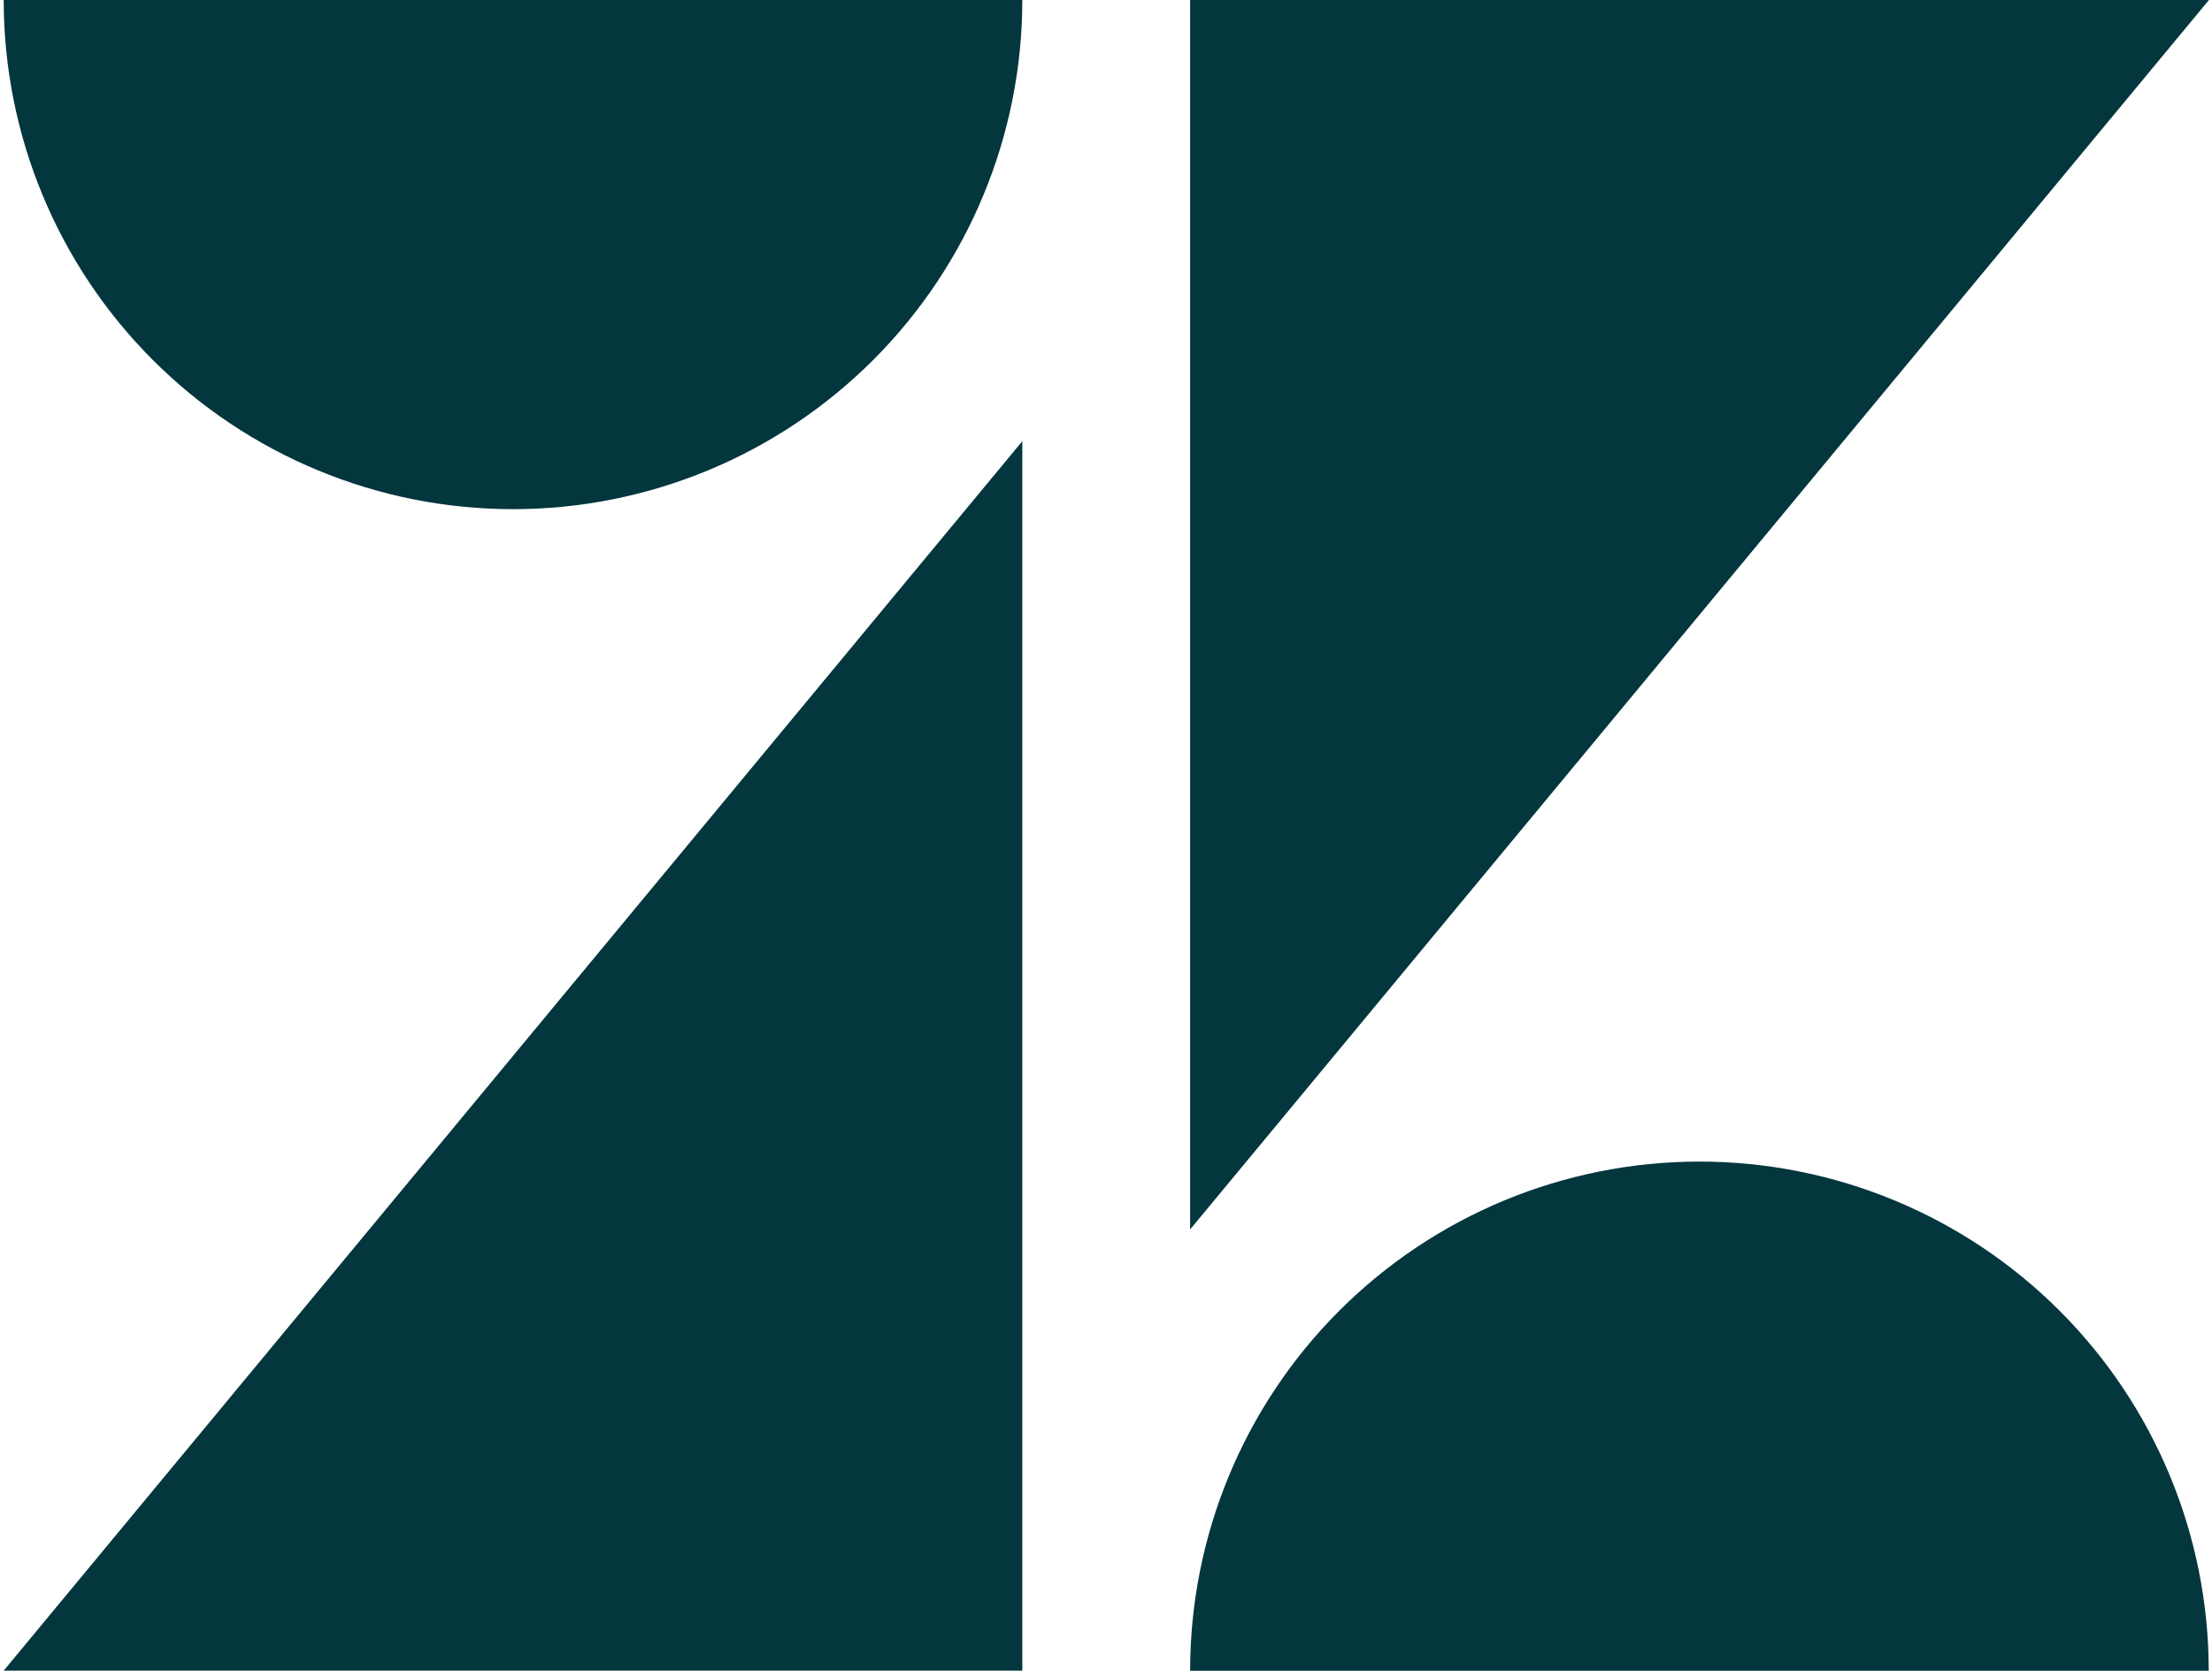
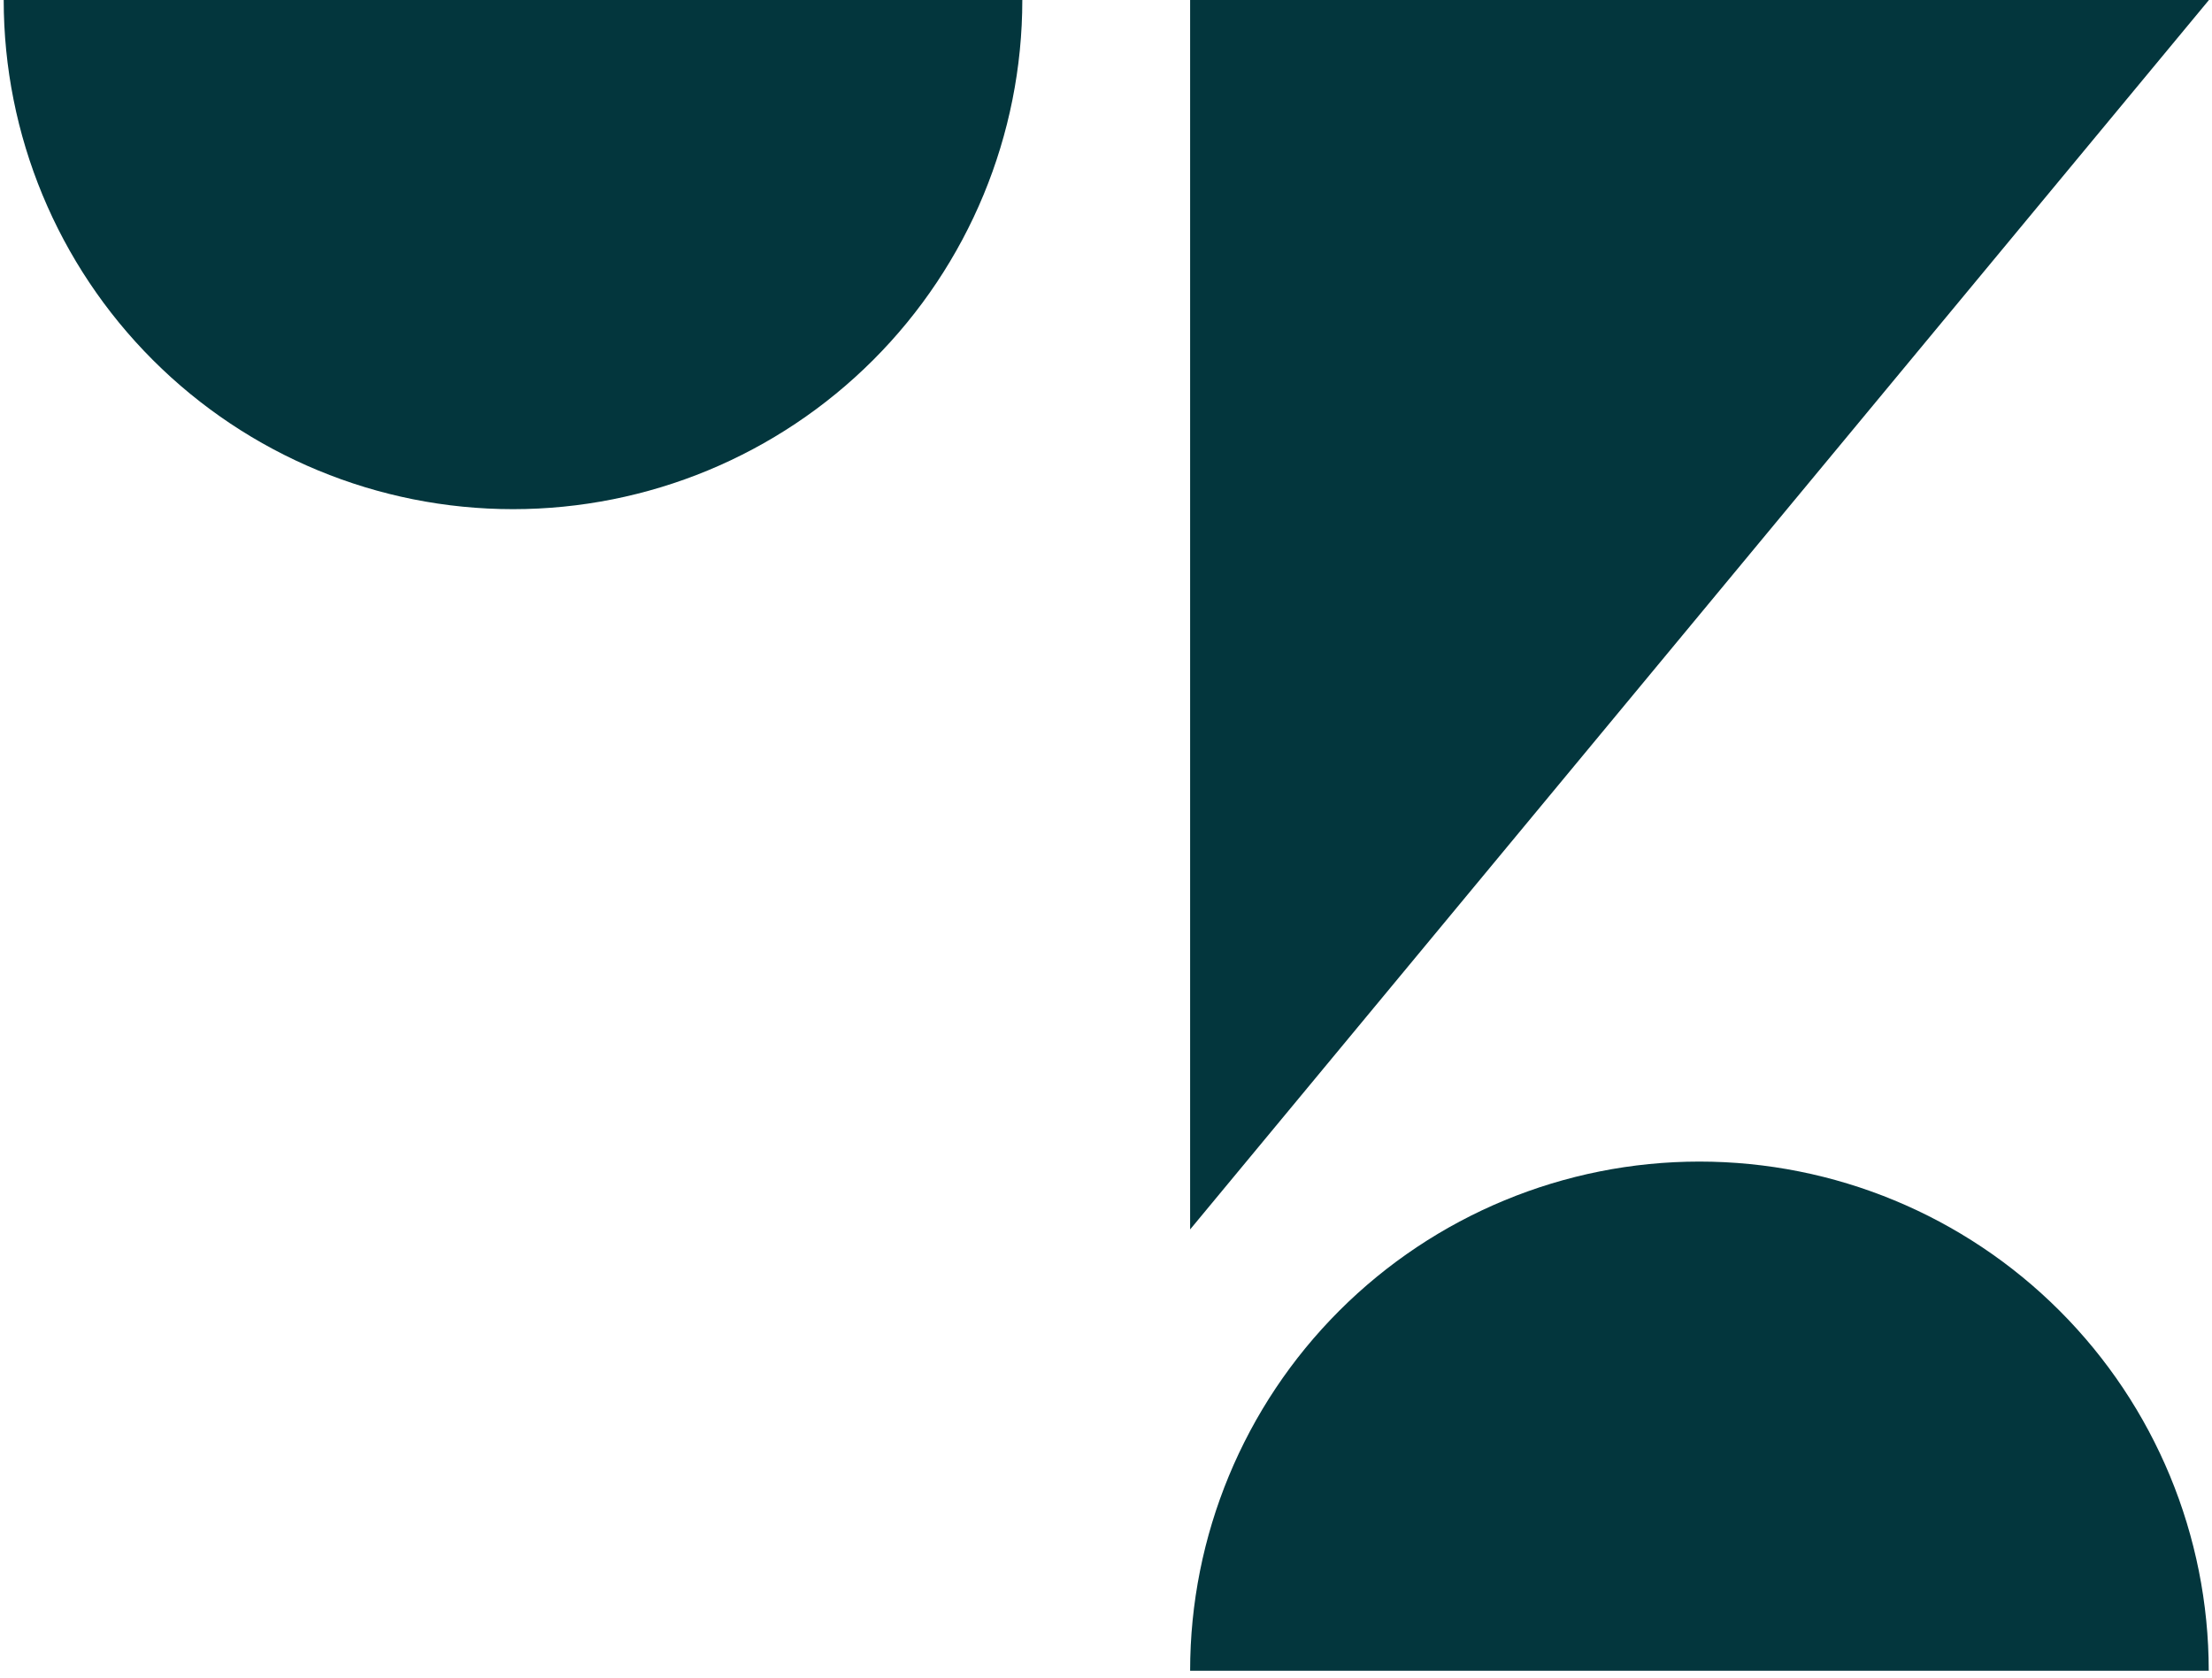
<svg xmlns="http://www.w3.org/2000/svg" width="203" height="154" viewBox="0 0 203 154" fill="none">
-   <path d="M93.82 40.5V153.36H0.34L93.82 40.5ZM93.82 0C93.82 12.396 88.895 24.285 80.13 33.05C71.365 41.816 59.476 46.74 47.08 46.74C34.684 46.74 22.795 41.816 14.03 33.05C5.264 24.285 0.34 12.396 0.34 0L93.82 0ZM109.22 153.37C109.22 140.974 114.144 129.085 122.91 120.32C131.675 111.554 143.564 106.63 155.96 106.63C168.356 106.63 180.245 111.554 189.01 120.32C197.775 129.085 202.7 140.974 202.7 153.37H109.22ZM109.22 112.87V0H202.72L109.22 112.86V112.87Z" fill="#03363D" />
+   <path d="M93.82 40.5V153.36L93.82 40.5ZM93.82 0C93.82 12.396 88.895 24.285 80.13 33.05C71.365 41.816 59.476 46.74 47.08 46.74C34.684 46.74 22.795 41.816 14.03 33.05C5.264 24.285 0.34 12.396 0.34 0L93.82 0ZM109.22 153.37C109.22 140.974 114.144 129.085 122.91 120.32C131.675 111.554 143.564 106.63 155.96 106.63C168.356 106.63 180.245 111.554 189.01 120.32C197.775 129.085 202.7 140.974 202.7 153.37H109.22ZM109.22 112.87V0H202.72L109.22 112.86V112.87Z" fill="#03363D" />
</svg>